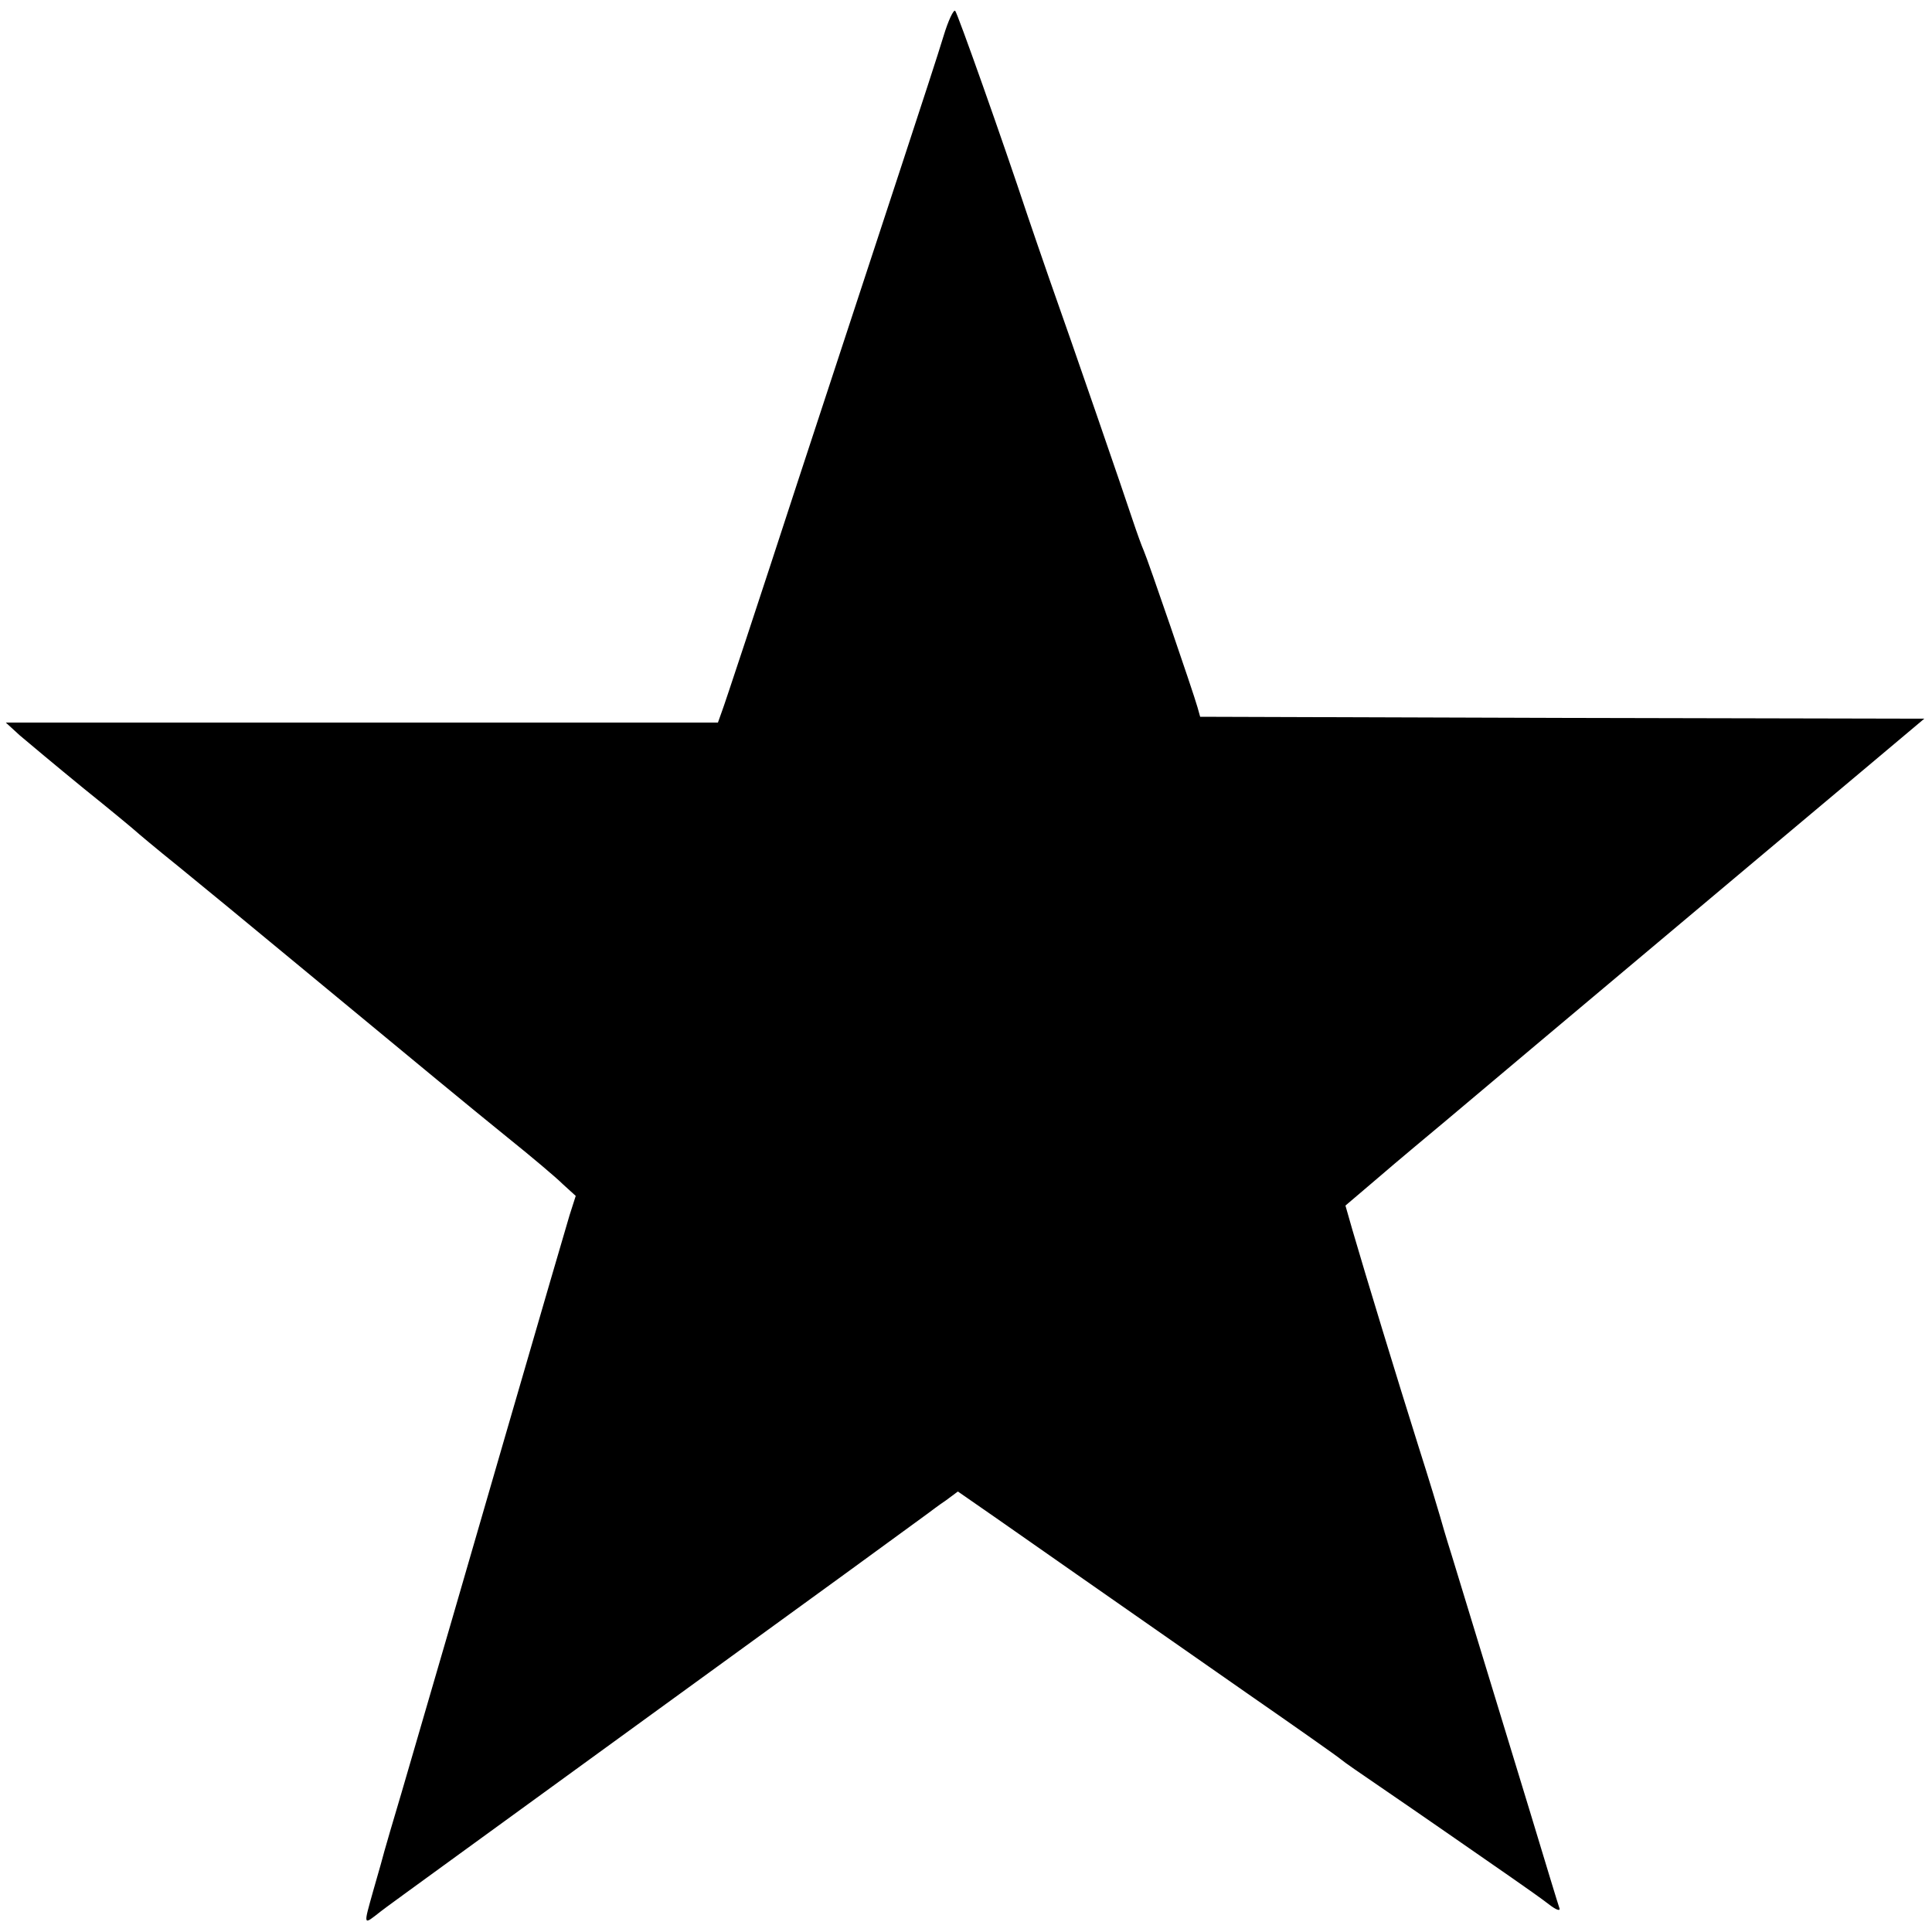
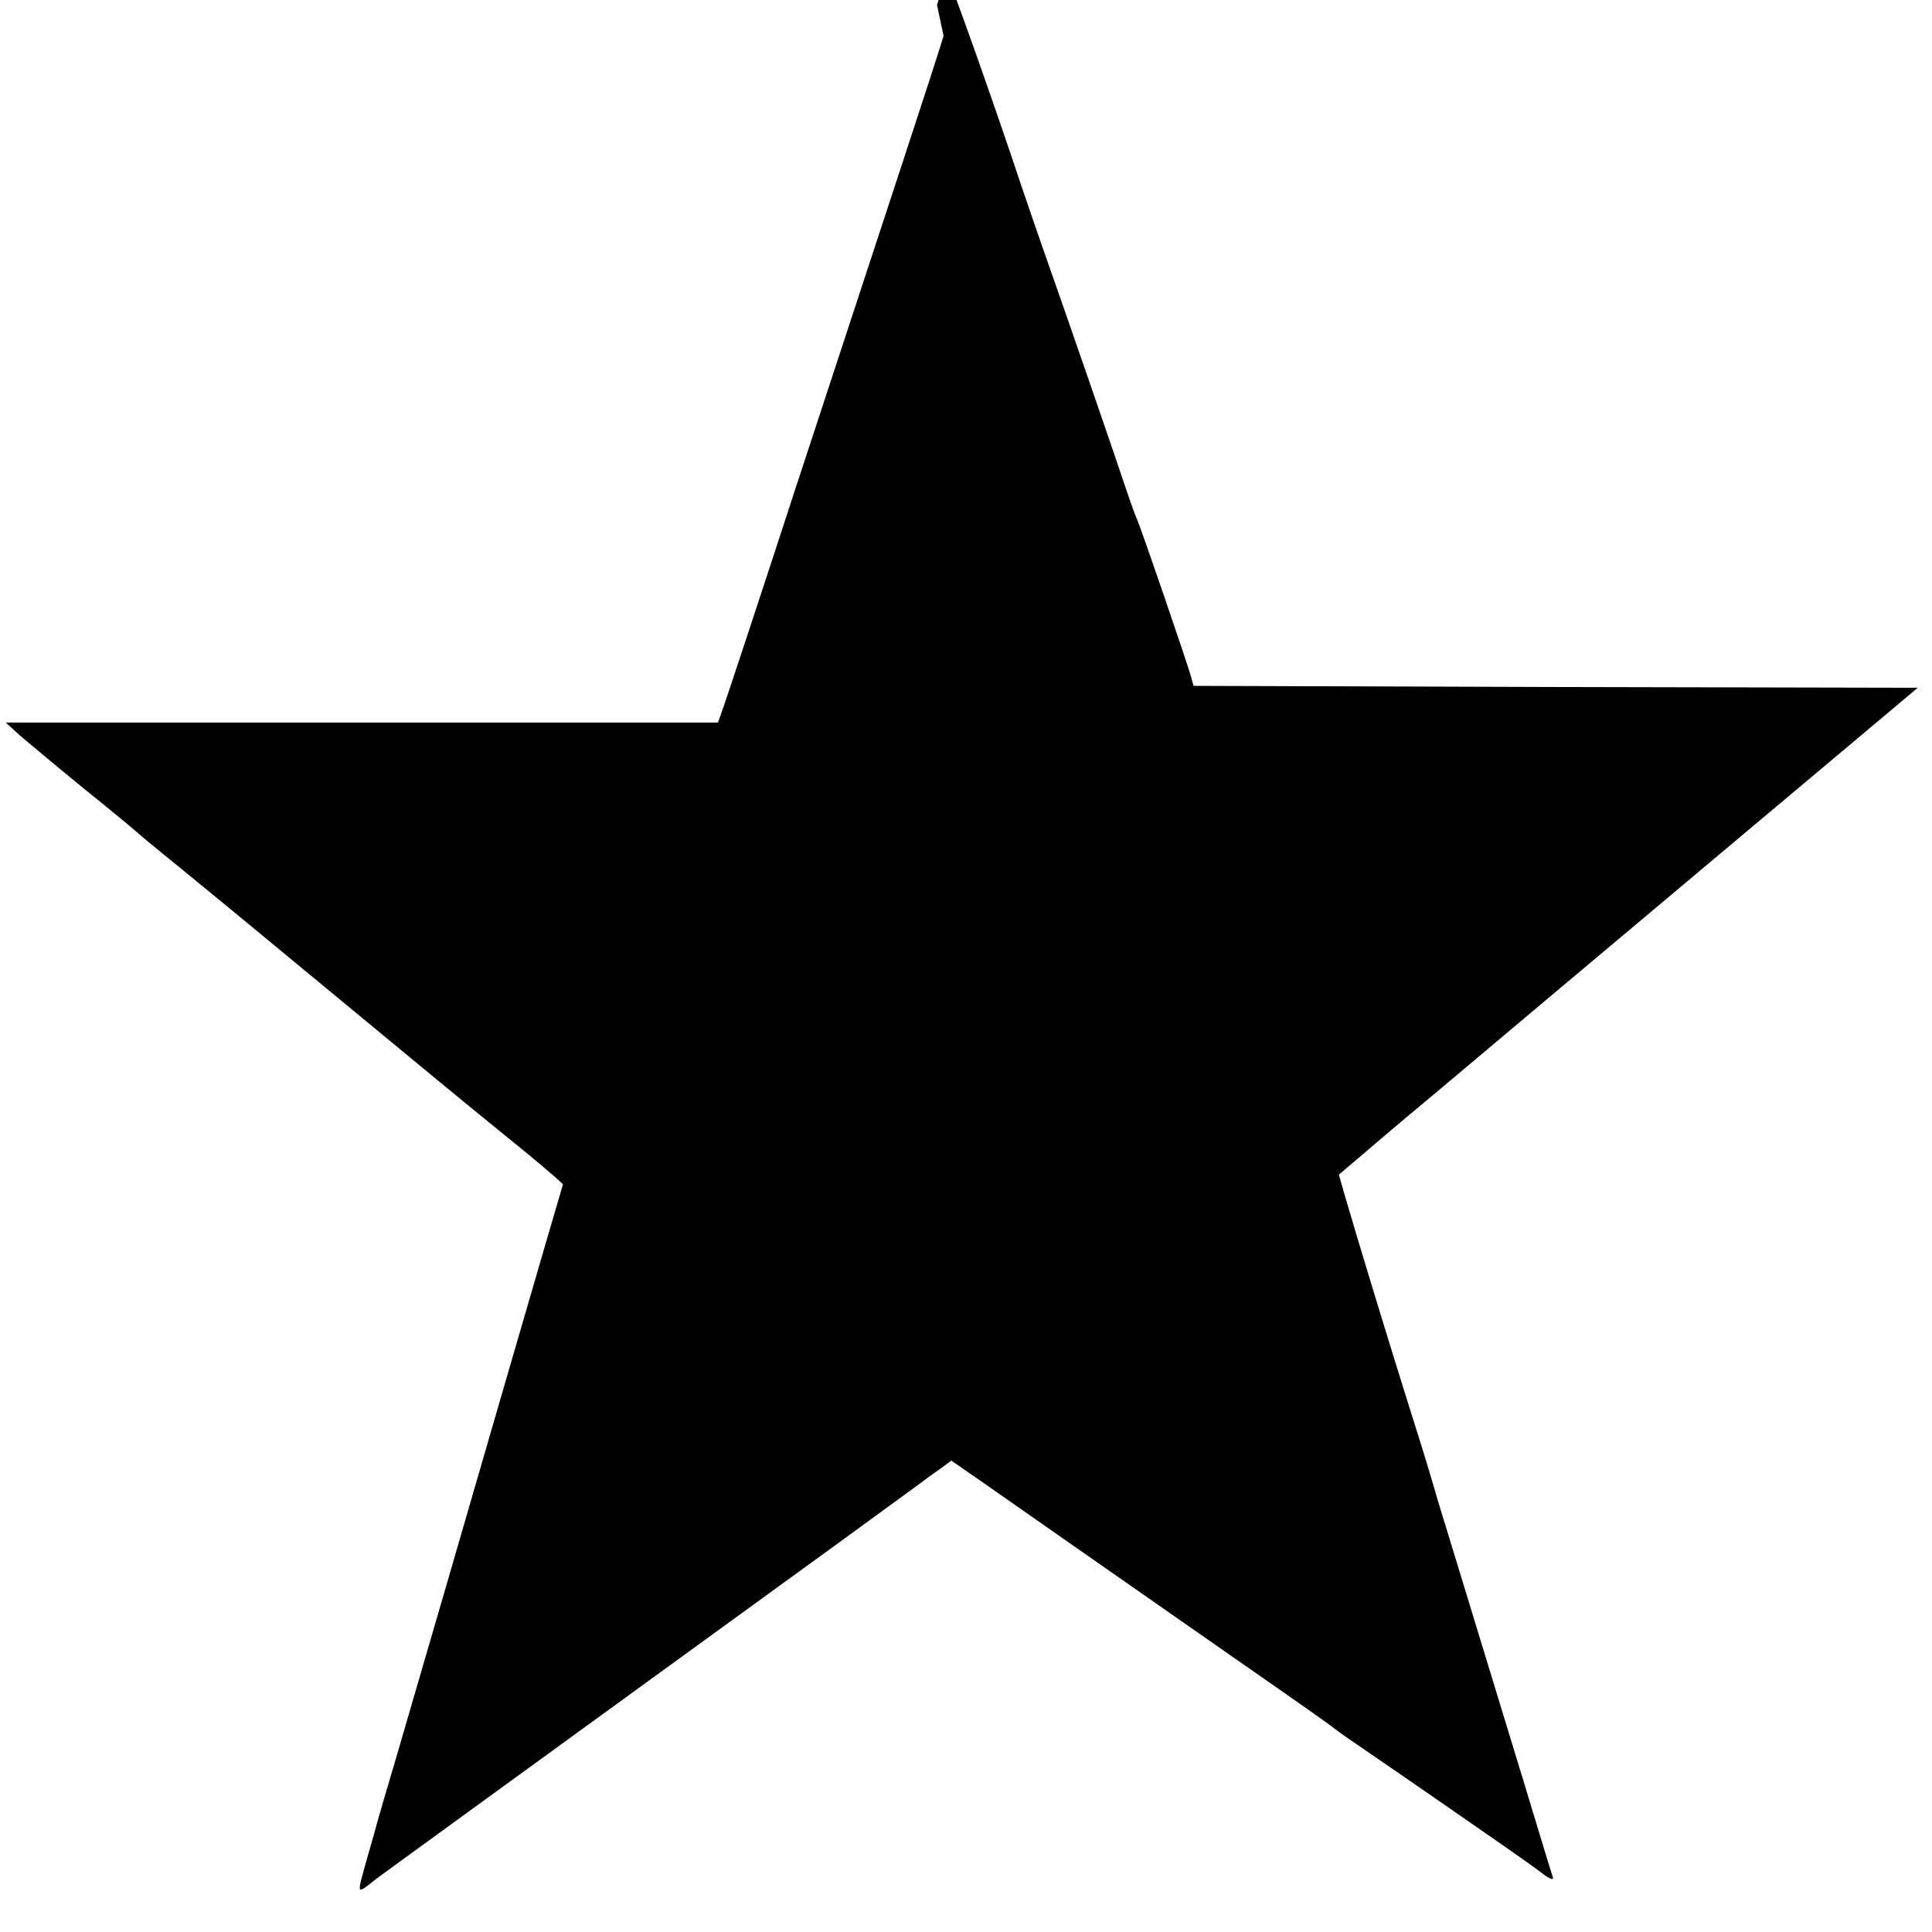
<svg xmlns="http://www.w3.org/2000/svg" version="1.0" width="500pt" height="500pt" viewBox="0 0 500 500" preserveAspectRatio="xMidYMid meet">
  <g transform="translate(0,500) scale(0.1,-0.1)" fill="#000000" stroke="none">
-     <path d="M2442 4907 c-12 -40 -60 -187 -106 -327 -46 -140 -168 -511 -271 -825 -102 -313 -191 -582 -197 -597 l-10 -28 -922 0 -921 0 36 -33 c20 -17 94 -79 165 -137 71 -57 131 -107 134 -110 3 -3 54 -46 115 -95 126 -103 105 -86 300 -247 341 -282 445 -368 550 -453 61 -49 125 -103 142 -120 l33 -30 -16 -50 c-14 -47 -63 -215 -169 -580 -80 -276 -191 -659 -266 -915 -22 -74 -42 -142 -44 -150 -2 -8 -15 -55 -29 -103 -26 -93 -27 -90 19 -54 5 5 323 235 705 513 382 277 702 510 711 517 8 6 29 22 47 34 l31 23 98 -68 c98 -69 235 -164 653 -456 124 -86 232 -162 240 -169 8 -7 53 -38 100 -70 47 -32 128 -88 180 -124 52 -36 124 -86 160 -111 36 -25 80 -56 98 -70 18 -14 30 -19 28 -11 -3 8 -37 120 -76 249 -92 302 -172 564 -203 665 -14 44 -27 89 -30 100 -3 11 -28 94 -57 185 -52 165 -136 440 -170 557 l-18 63 67 57 c37 32 87 74 112 95 24 20 60 50 79 66 19 16 127 107 240 202 113 95 225 189 250 210 190 160 461 387 593 498 l157 132 -937 2 -937 3 -7 25 c-11 39 -129 383 -139 405 -5 11 -18 47 -29 80 -21 64 -154 450 -216 625 -20 58 -45 130 -55 160 -67 202 -182 526 -188 532 -4 4 -18 -25 -30 -65z" />
+     <path d="M2442 4907 c-12 -40 -60 -187 -106 -327 -46 -140 -168 -511 -271 -825 -102 -313 -191 -582 -197 -597 l-10 -28 -922 0 -921 0 36 -33 c20 -17 94 -79 165 -137 71 -57 131 -107 134 -110 3 -3 54 -46 115 -95 126 -103 105 -86 300 -247 341 -282 445 -368 550 -453 61 -49 125 -103 142 -120 c-14 -47 -63 -215 -169 -580 -80 -276 -191 -659 -266 -915 -22 -74 -42 -142 -44 -150 -2 -8 -15 -55 -29 -103 -26 -93 -27 -90 19 -54 5 5 323 235 705 513 382 277 702 510 711 517 8 6 29 22 47 34 l31 23 98 -68 c98 -69 235 -164 653 -456 124 -86 232 -162 240 -169 8 -7 53 -38 100 -70 47 -32 128 -88 180 -124 52 -36 124 -86 160 -111 36 -25 80 -56 98 -70 18 -14 30 -19 28 -11 -3 8 -37 120 -76 249 -92 302 -172 564 -203 665 -14 44 -27 89 -30 100 -3 11 -28 94 -57 185 -52 165 -136 440 -170 557 l-18 63 67 57 c37 32 87 74 112 95 24 20 60 50 79 66 19 16 127 107 240 202 113 95 225 189 250 210 190 160 461 387 593 498 l157 132 -937 2 -937 3 -7 25 c-11 39 -129 383 -139 405 -5 11 -18 47 -29 80 -21 64 -154 450 -216 625 -20 58 -45 130 -55 160 -67 202 -182 526 -188 532 -4 4 -18 -25 -30 -65z" />
  </g>
</svg>